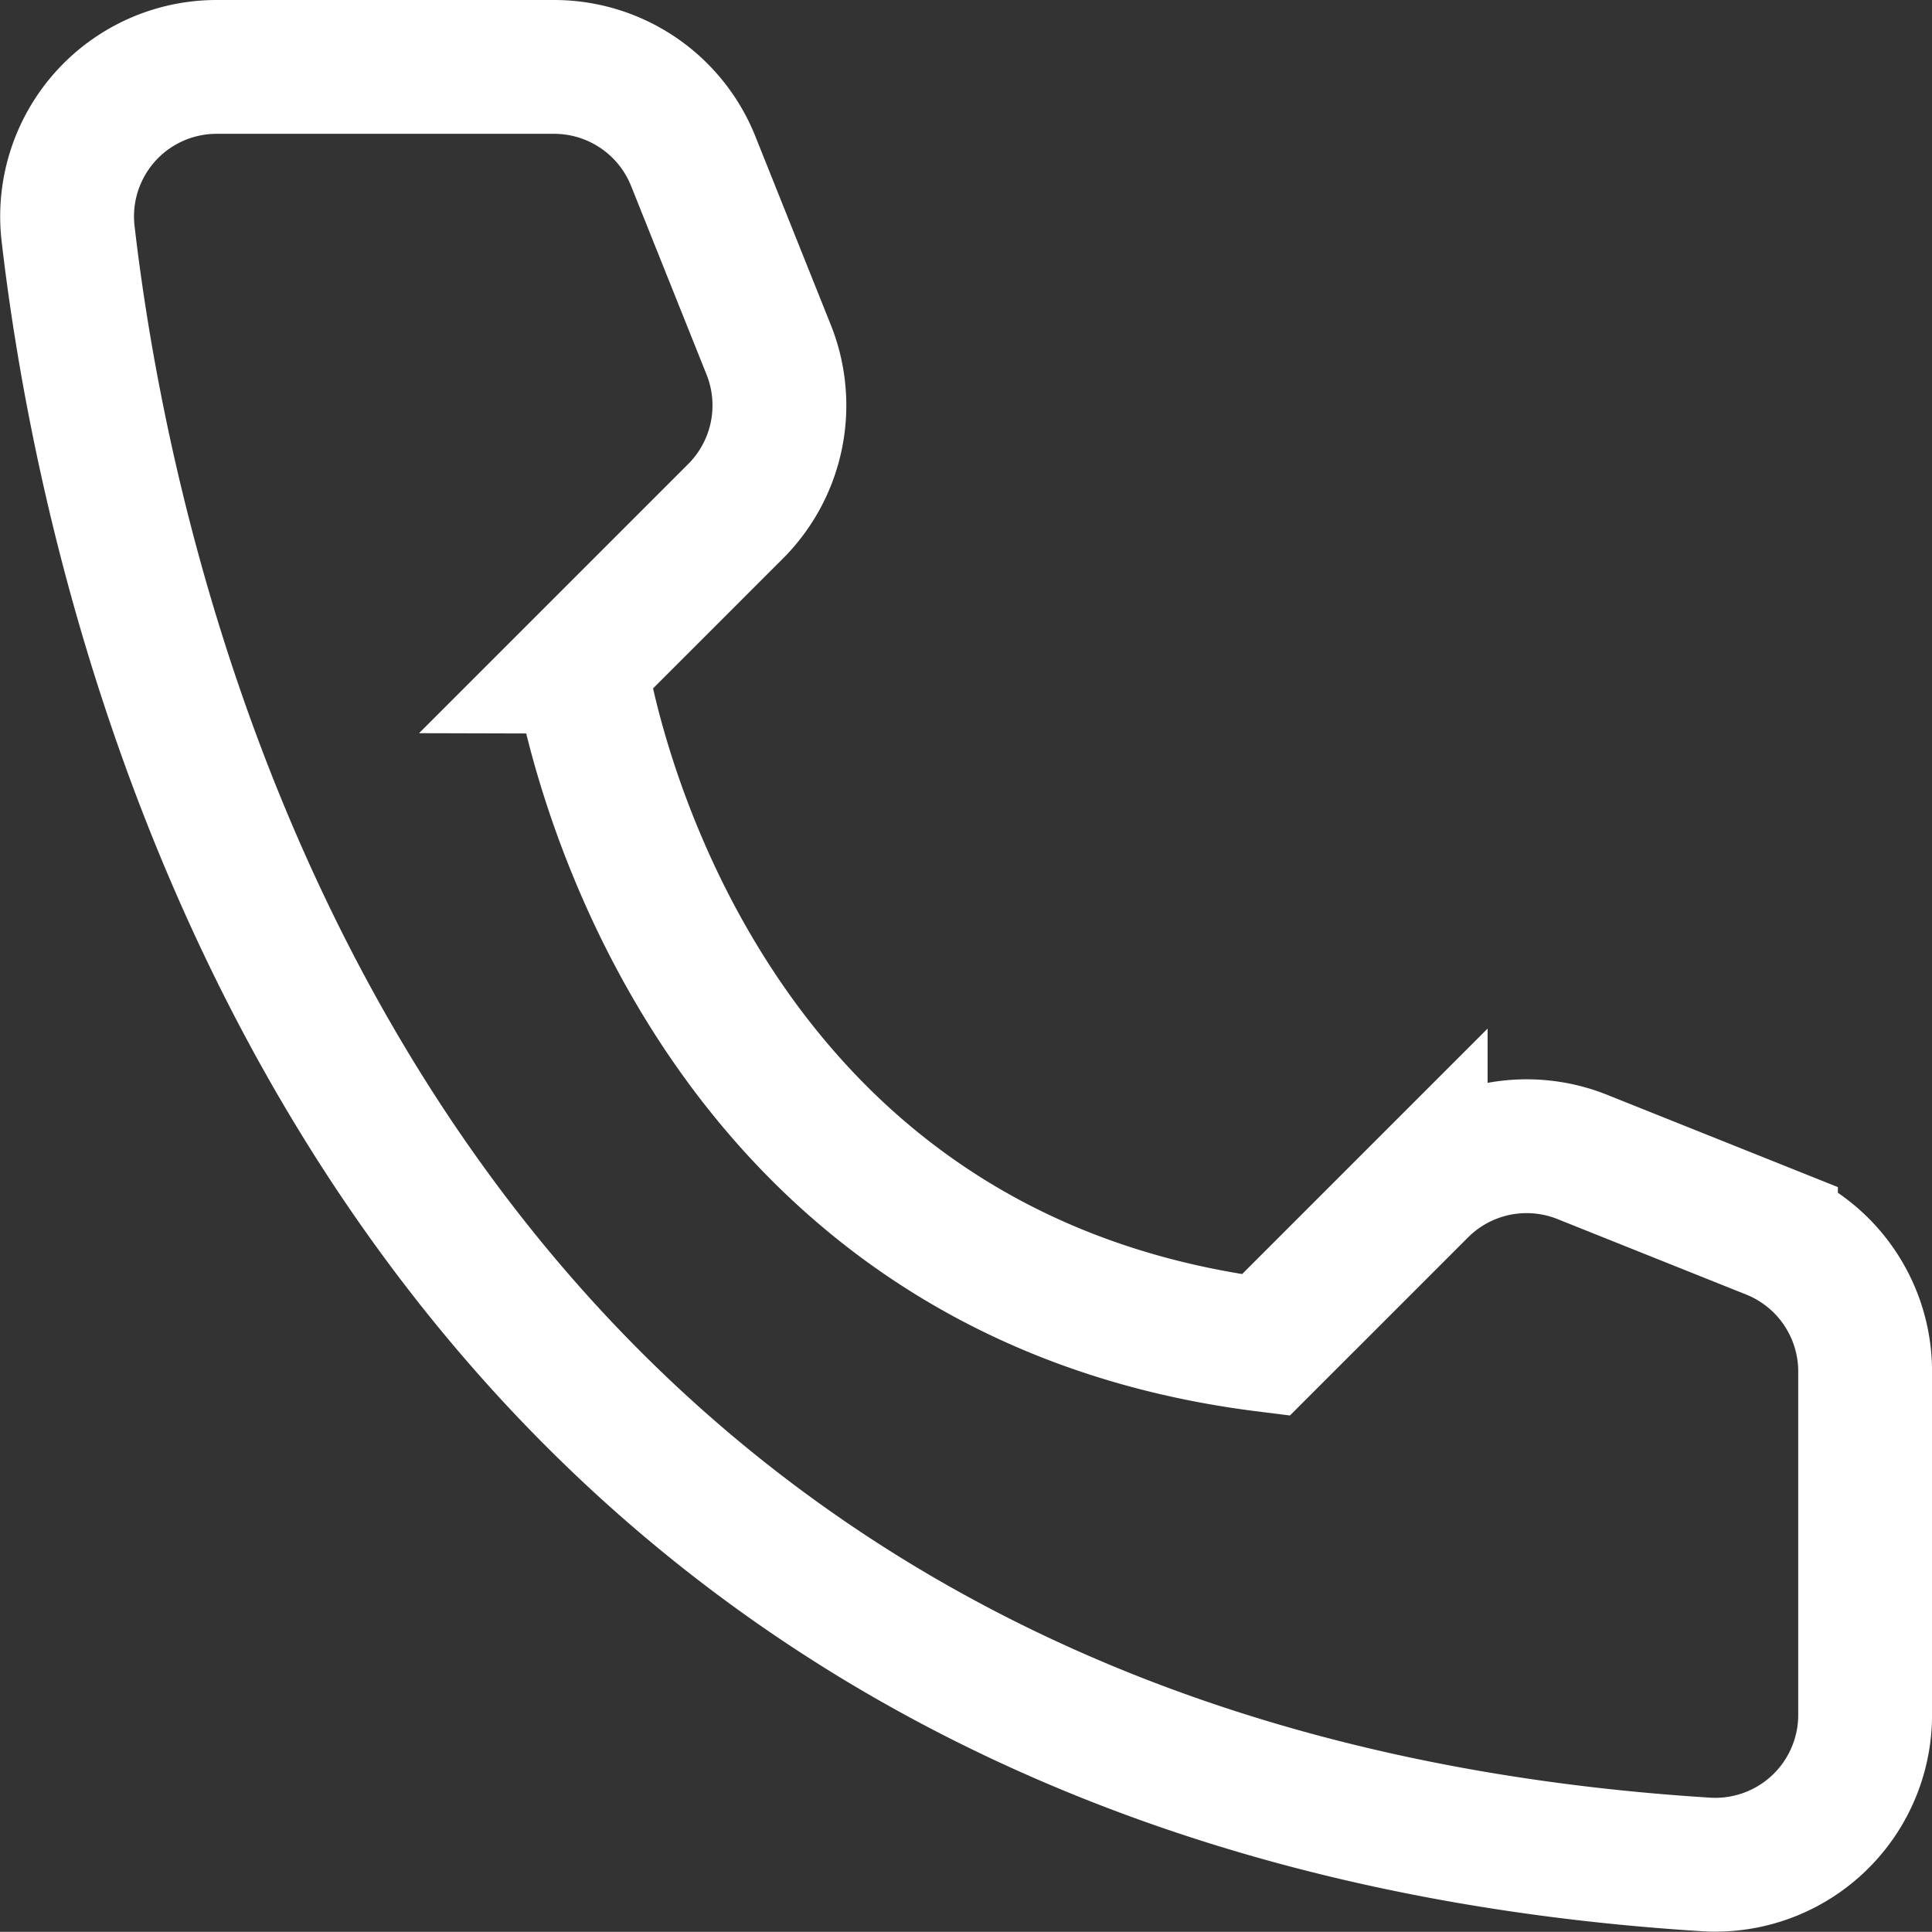
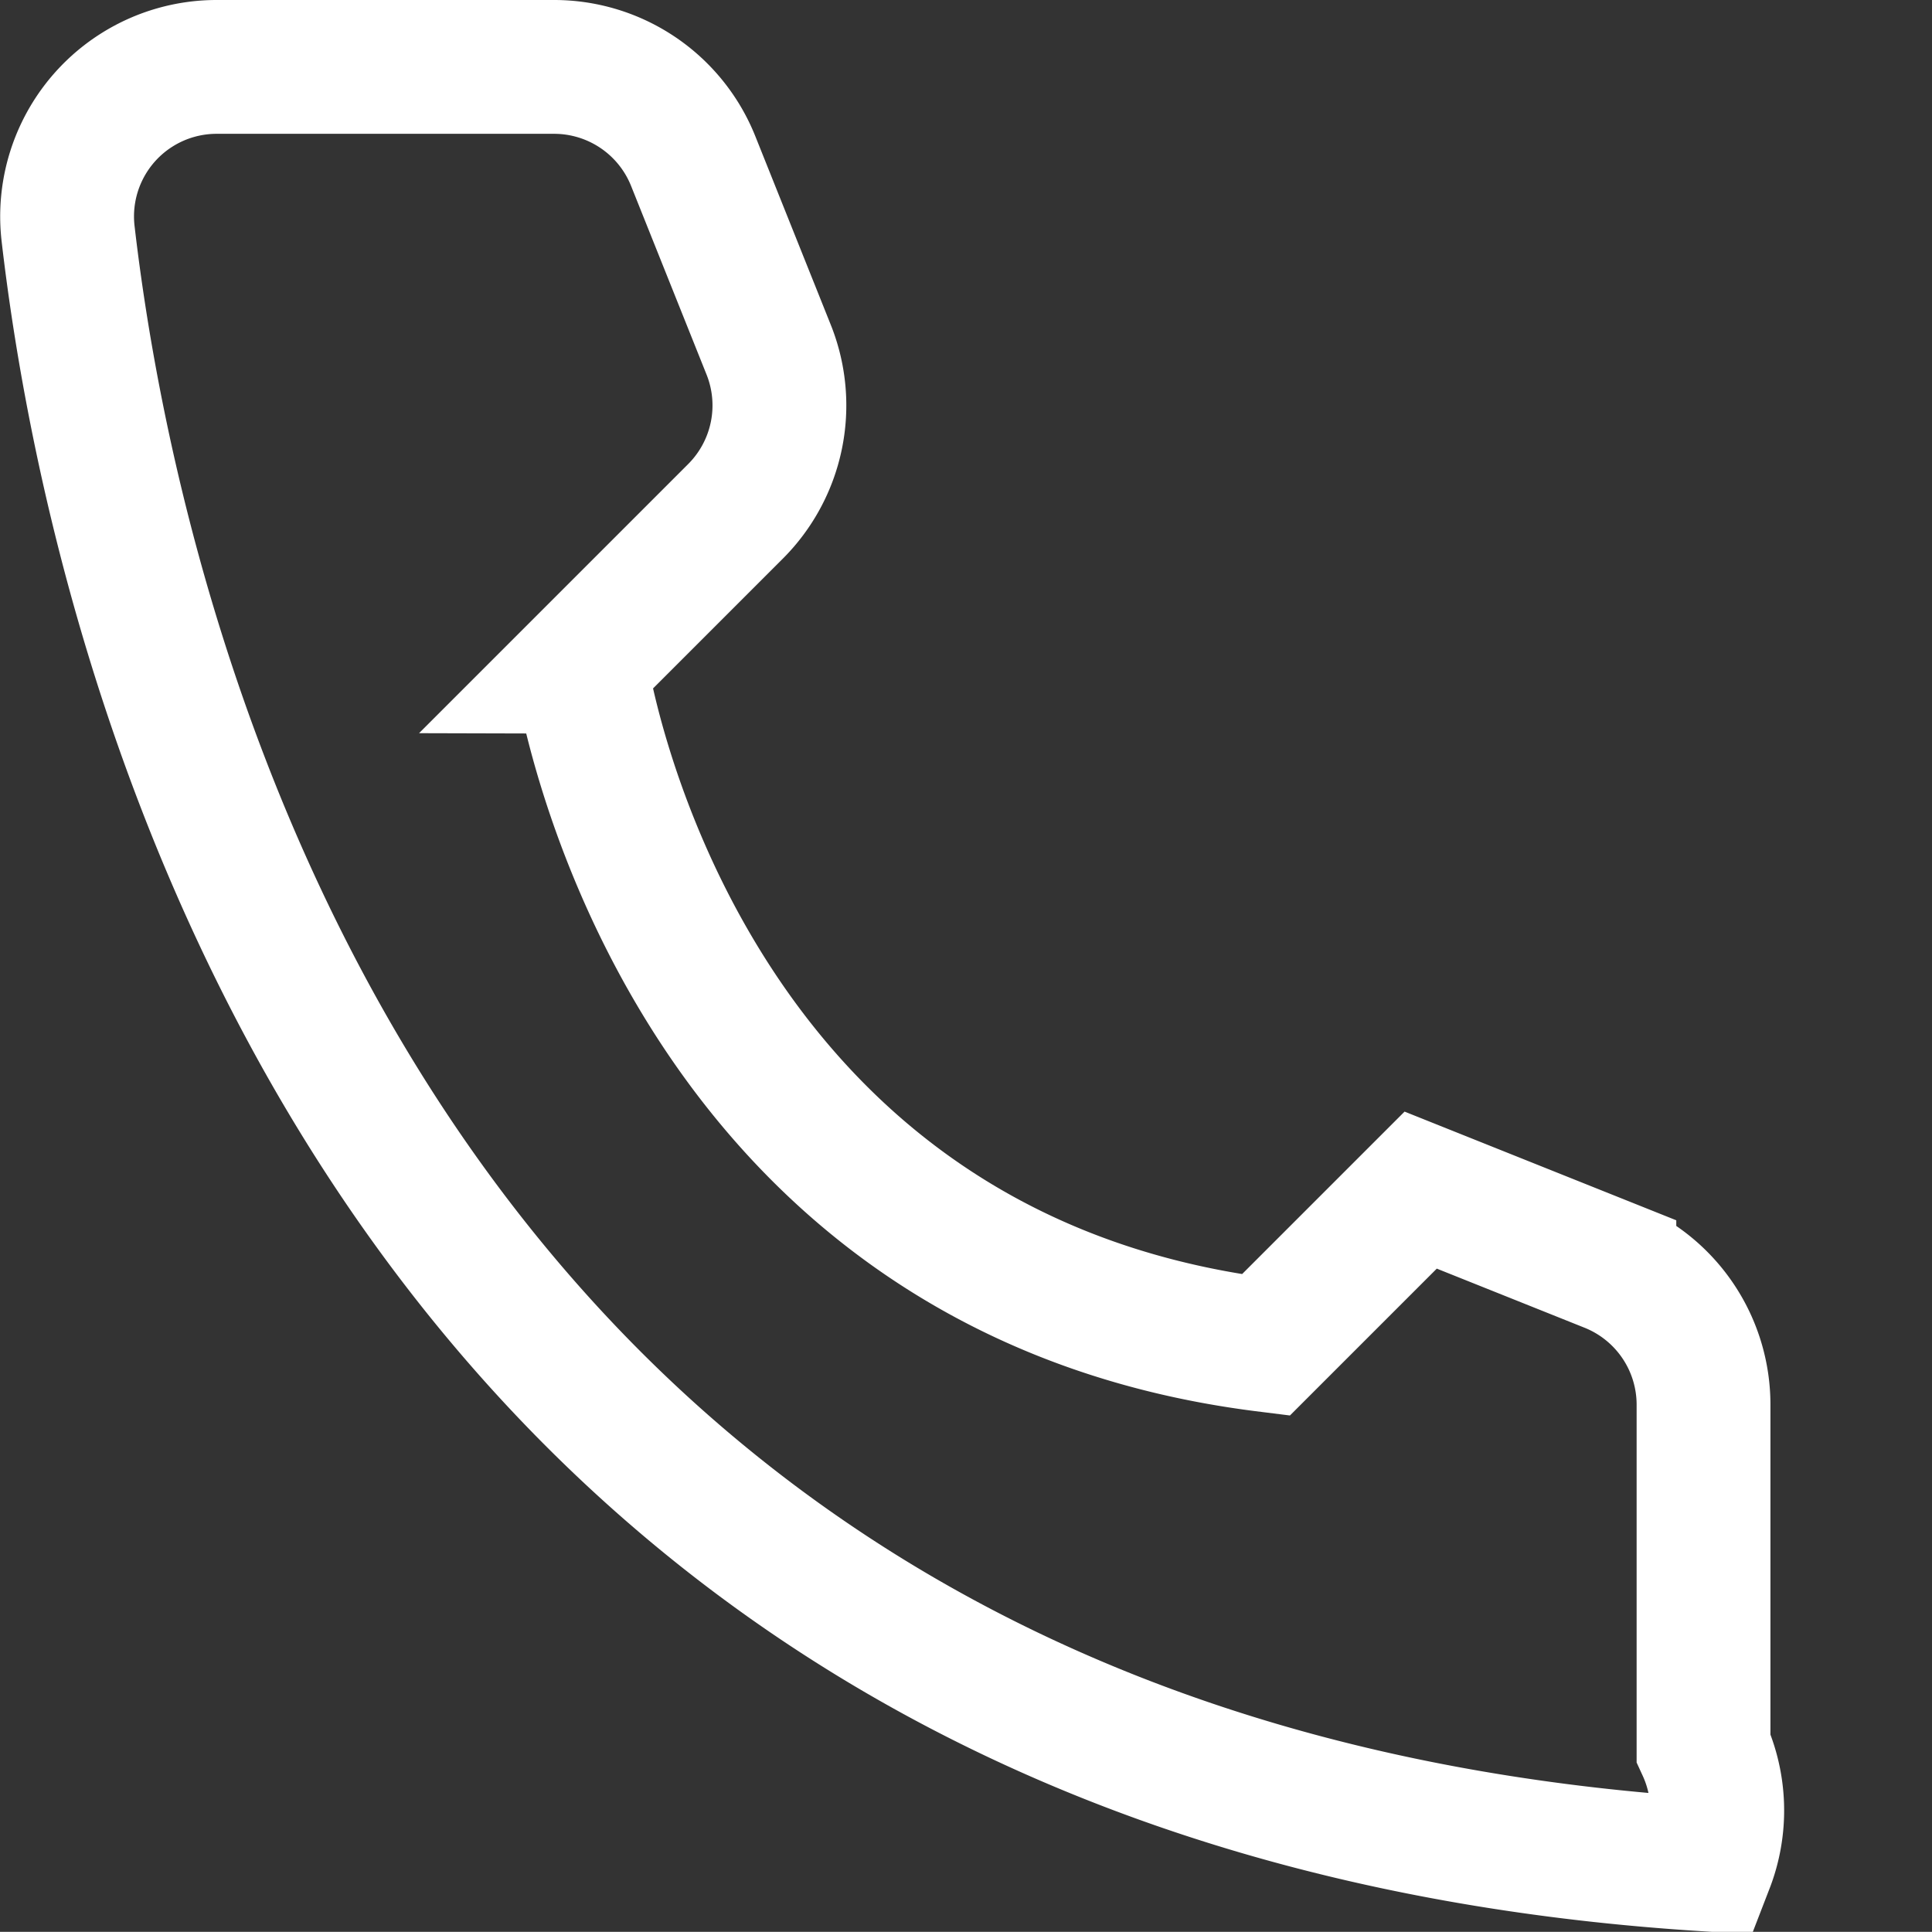
<svg xmlns="http://www.w3.org/2000/svg" width="43.313" height="43.309" viewBox="0 0 43.313 43.309">
  <rect x="0" y="0" width="43.313" height="43.309" fill="#333333" stroke="none" />
-   <path id="telefon" d="M29.873,31.654l3.473-3.473a3.359,3.359,0,0,1,3.623-.744l4.23,1.692a3.359,3.359,0,0,1,2.111,3.12v7.692A3.359,3.359,0,0,1,39.768,43.3C10.122,41.457,4.135,16.351,3.022,6.733A3.352,3.352,0,0,1,6.363,3h7.555a3.359,3.359,0,0,1,3.119,2.112l1.692,4.229a3.359,3.359,0,0,1-.744,3.623l-3.473,3.473S16.436,29.975,29.873,31.654Z" transform="translate(-1.496 -1.5)" fill="none" stroke="#fff" stroke-width="3" />
+   <path id="telefon" d="M29.873,31.654l3.473-3.473l4.23,1.692a3.359,3.359,0,0,1,2.111,3.12v7.692A3.359,3.359,0,0,1,39.768,43.3C10.122,41.457,4.135,16.351,3.022,6.733A3.352,3.352,0,0,1,6.363,3h7.555a3.359,3.359,0,0,1,3.119,2.112l1.692,4.229a3.359,3.359,0,0,1-.744,3.623l-3.473,3.473S16.436,29.975,29.873,31.654Z" transform="translate(-1.496 -1.5)" fill="none" stroke="#fff" stroke-width="3" />
</svg>